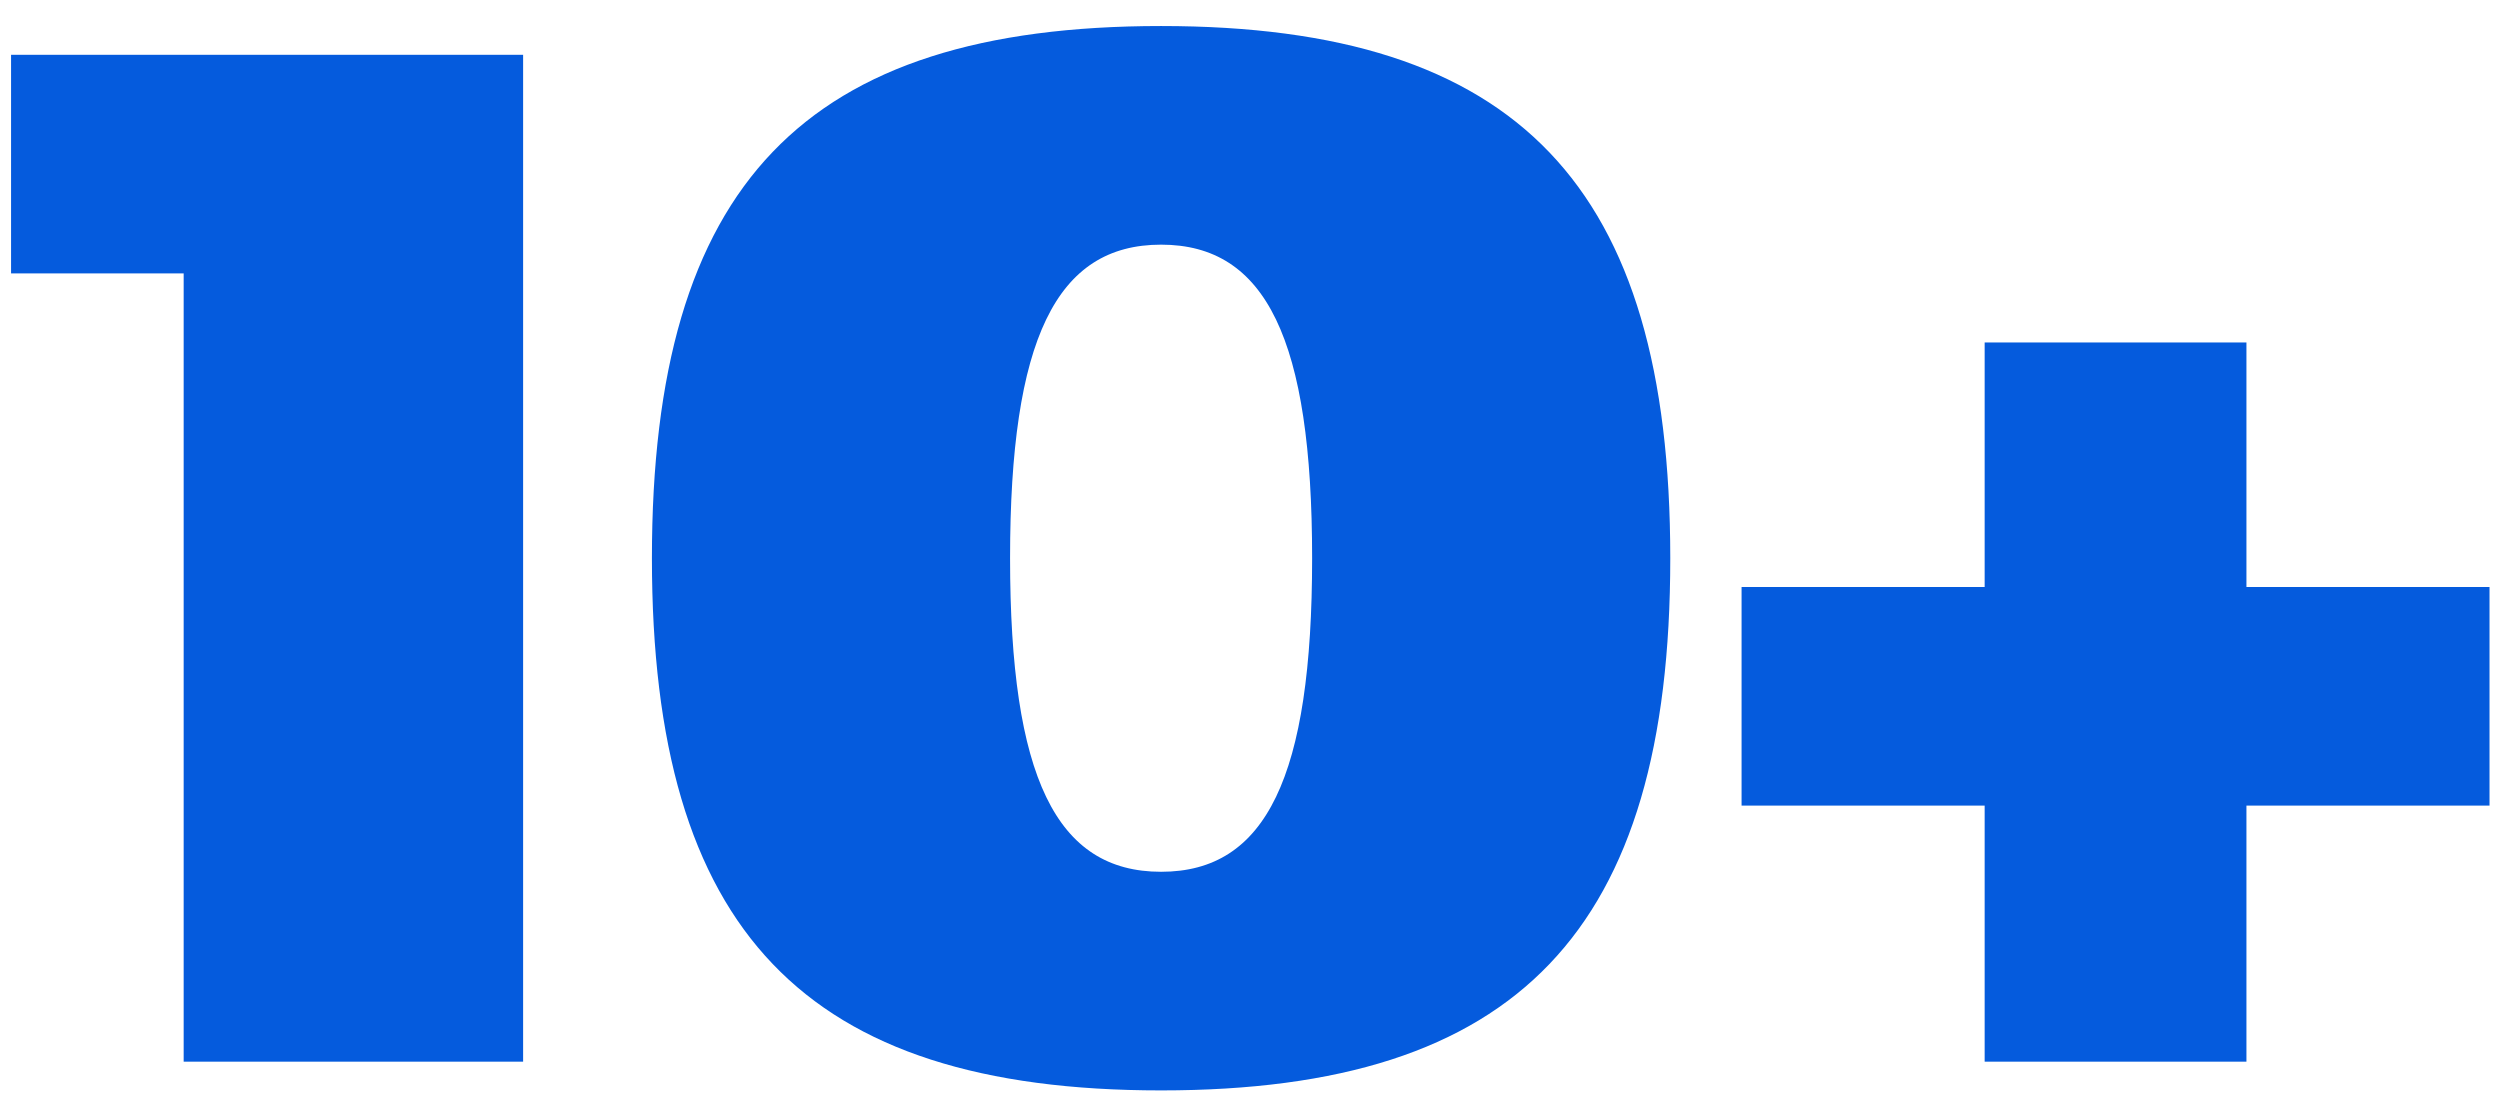
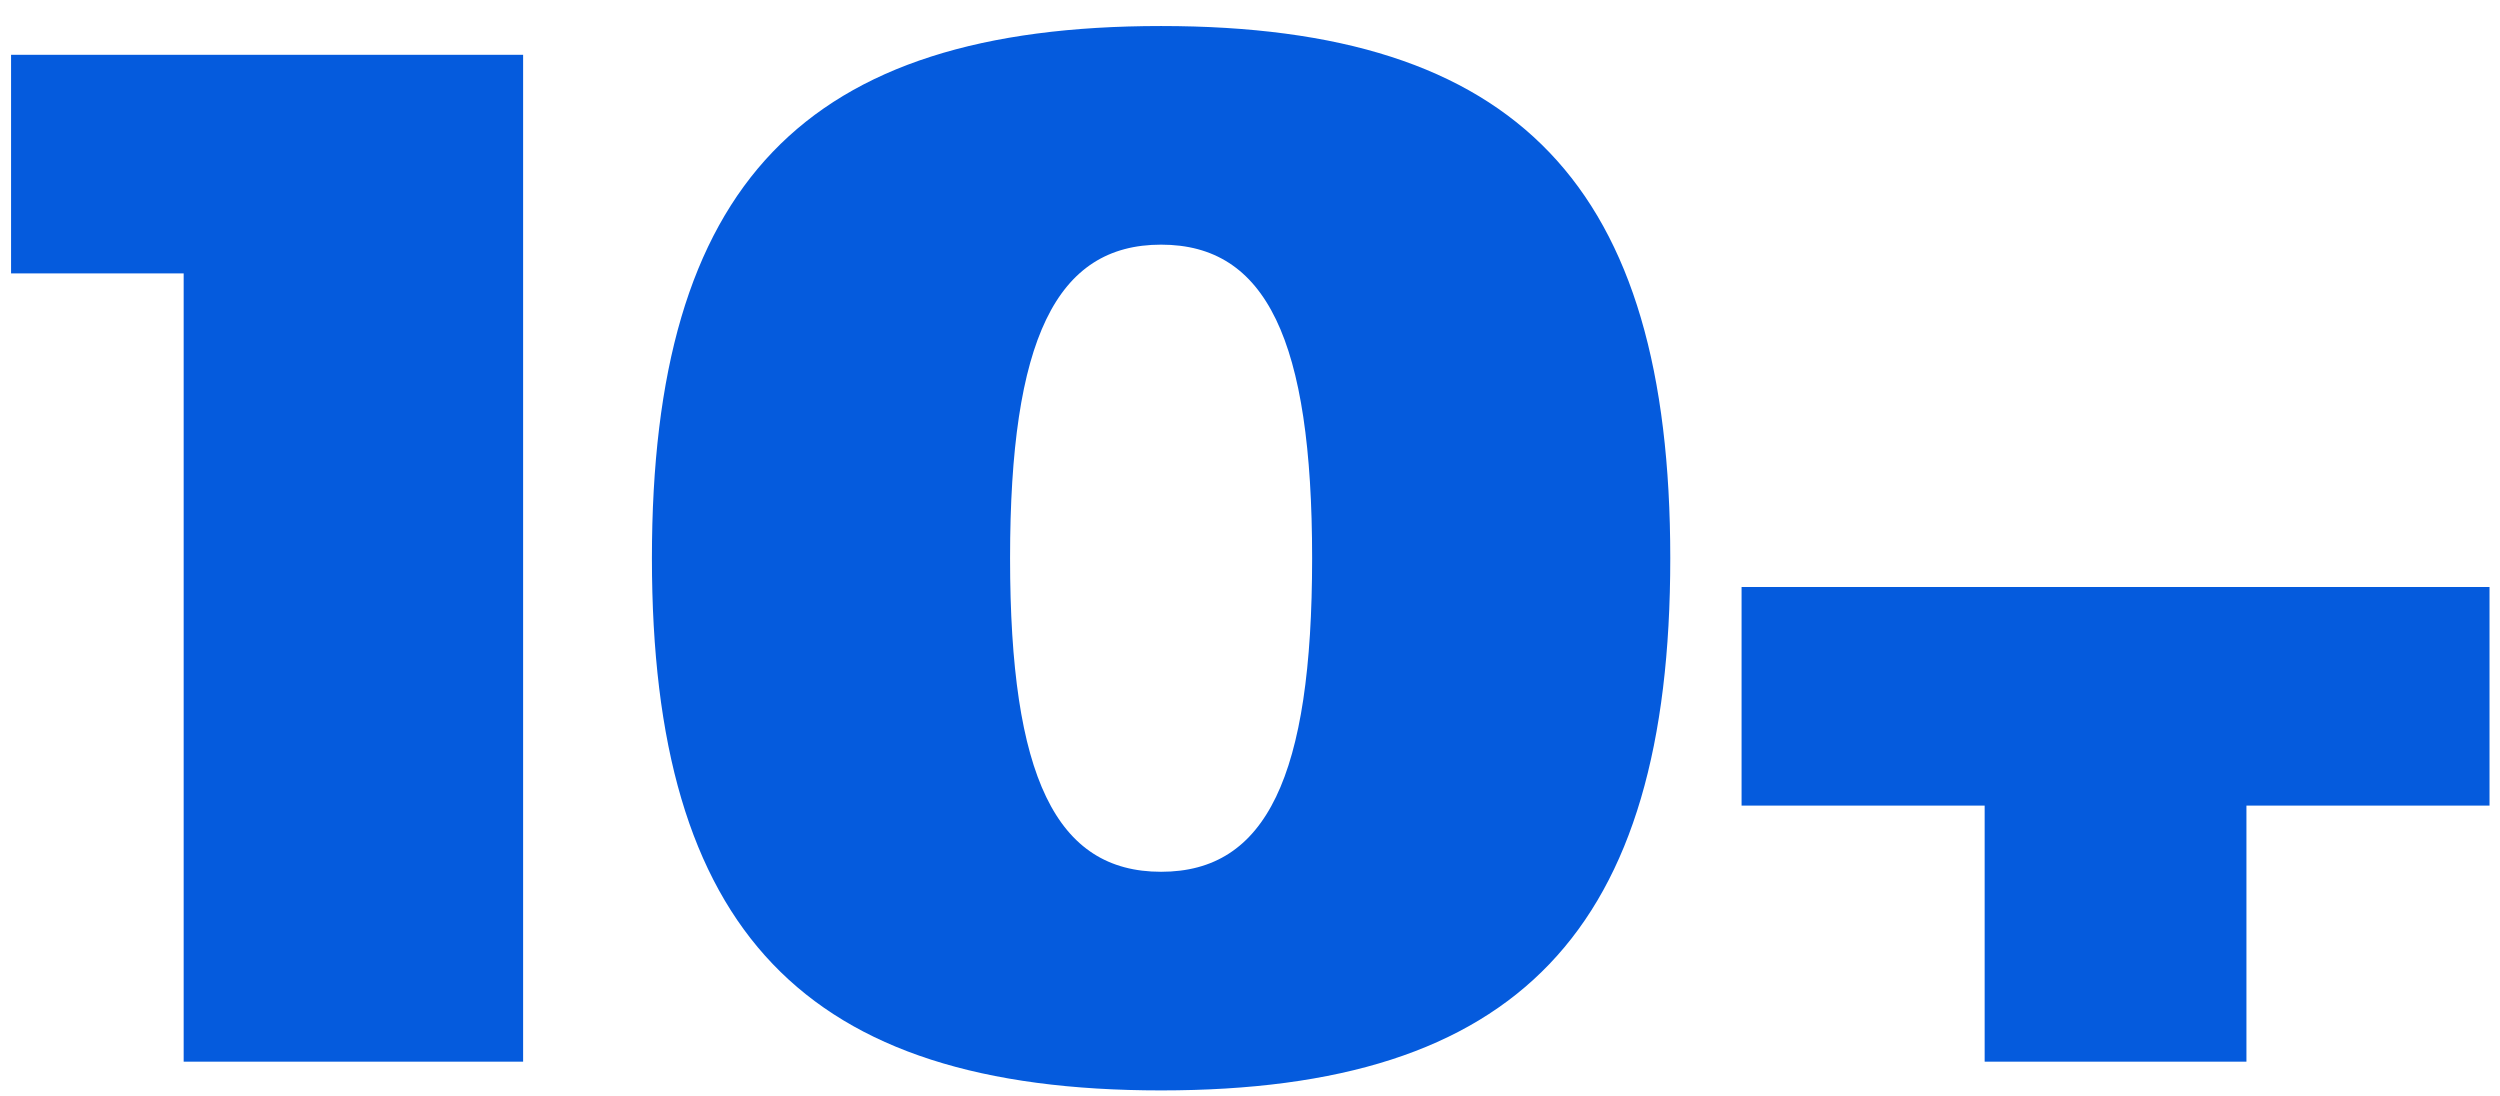
<svg xmlns="http://www.w3.org/2000/svg" width="73" height="32" viewBox="0 0 73 32" fill="none">
-   <path d="M0.323 7.984V1.6H15.275V31H5.363V7.984H0.323ZM33.904 0.76C44.32 0.76 48.772 5.422 48.772 16.3C48.772 27.178 44.32 31.84 33.904 31.84C23.488 31.84 19.036 27.178 19.036 16.3C19.036 5.38 23.488 0.76 33.904 0.76ZM33.904 25.456C36.97 25.456 38.314 22.684 38.314 16.3C38.314 9.916 36.97 7.144 33.904 7.144C30.838 7.144 29.494 9.916 29.494 16.3C29.494 22.684 30.838 25.456 33.904 25.456ZM72.694 17.14V23.524H65.596V31H57.952V23.524H50.854V17.14H57.952V10H65.596V17.14H72.694Z" fill="#055BDD" />
+   <path d="M0.323 7.984V1.6H15.275V31H5.363V7.984H0.323ZM33.904 0.76C44.32 0.76 48.772 5.422 48.772 16.3C48.772 27.178 44.32 31.84 33.904 31.84C23.488 31.84 19.036 27.178 19.036 16.3C19.036 5.38 23.488 0.76 33.904 0.76ZM33.904 25.456C36.97 25.456 38.314 22.684 38.314 16.3C38.314 9.916 36.97 7.144 33.904 7.144C30.838 7.144 29.494 9.916 29.494 16.3C29.494 22.684 30.838 25.456 33.904 25.456ZM72.694 17.14V23.524H65.596V31H57.952V23.524H50.854V17.14H57.952V10V17.14H72.694Z" fill="#055BDD" />
</svg>